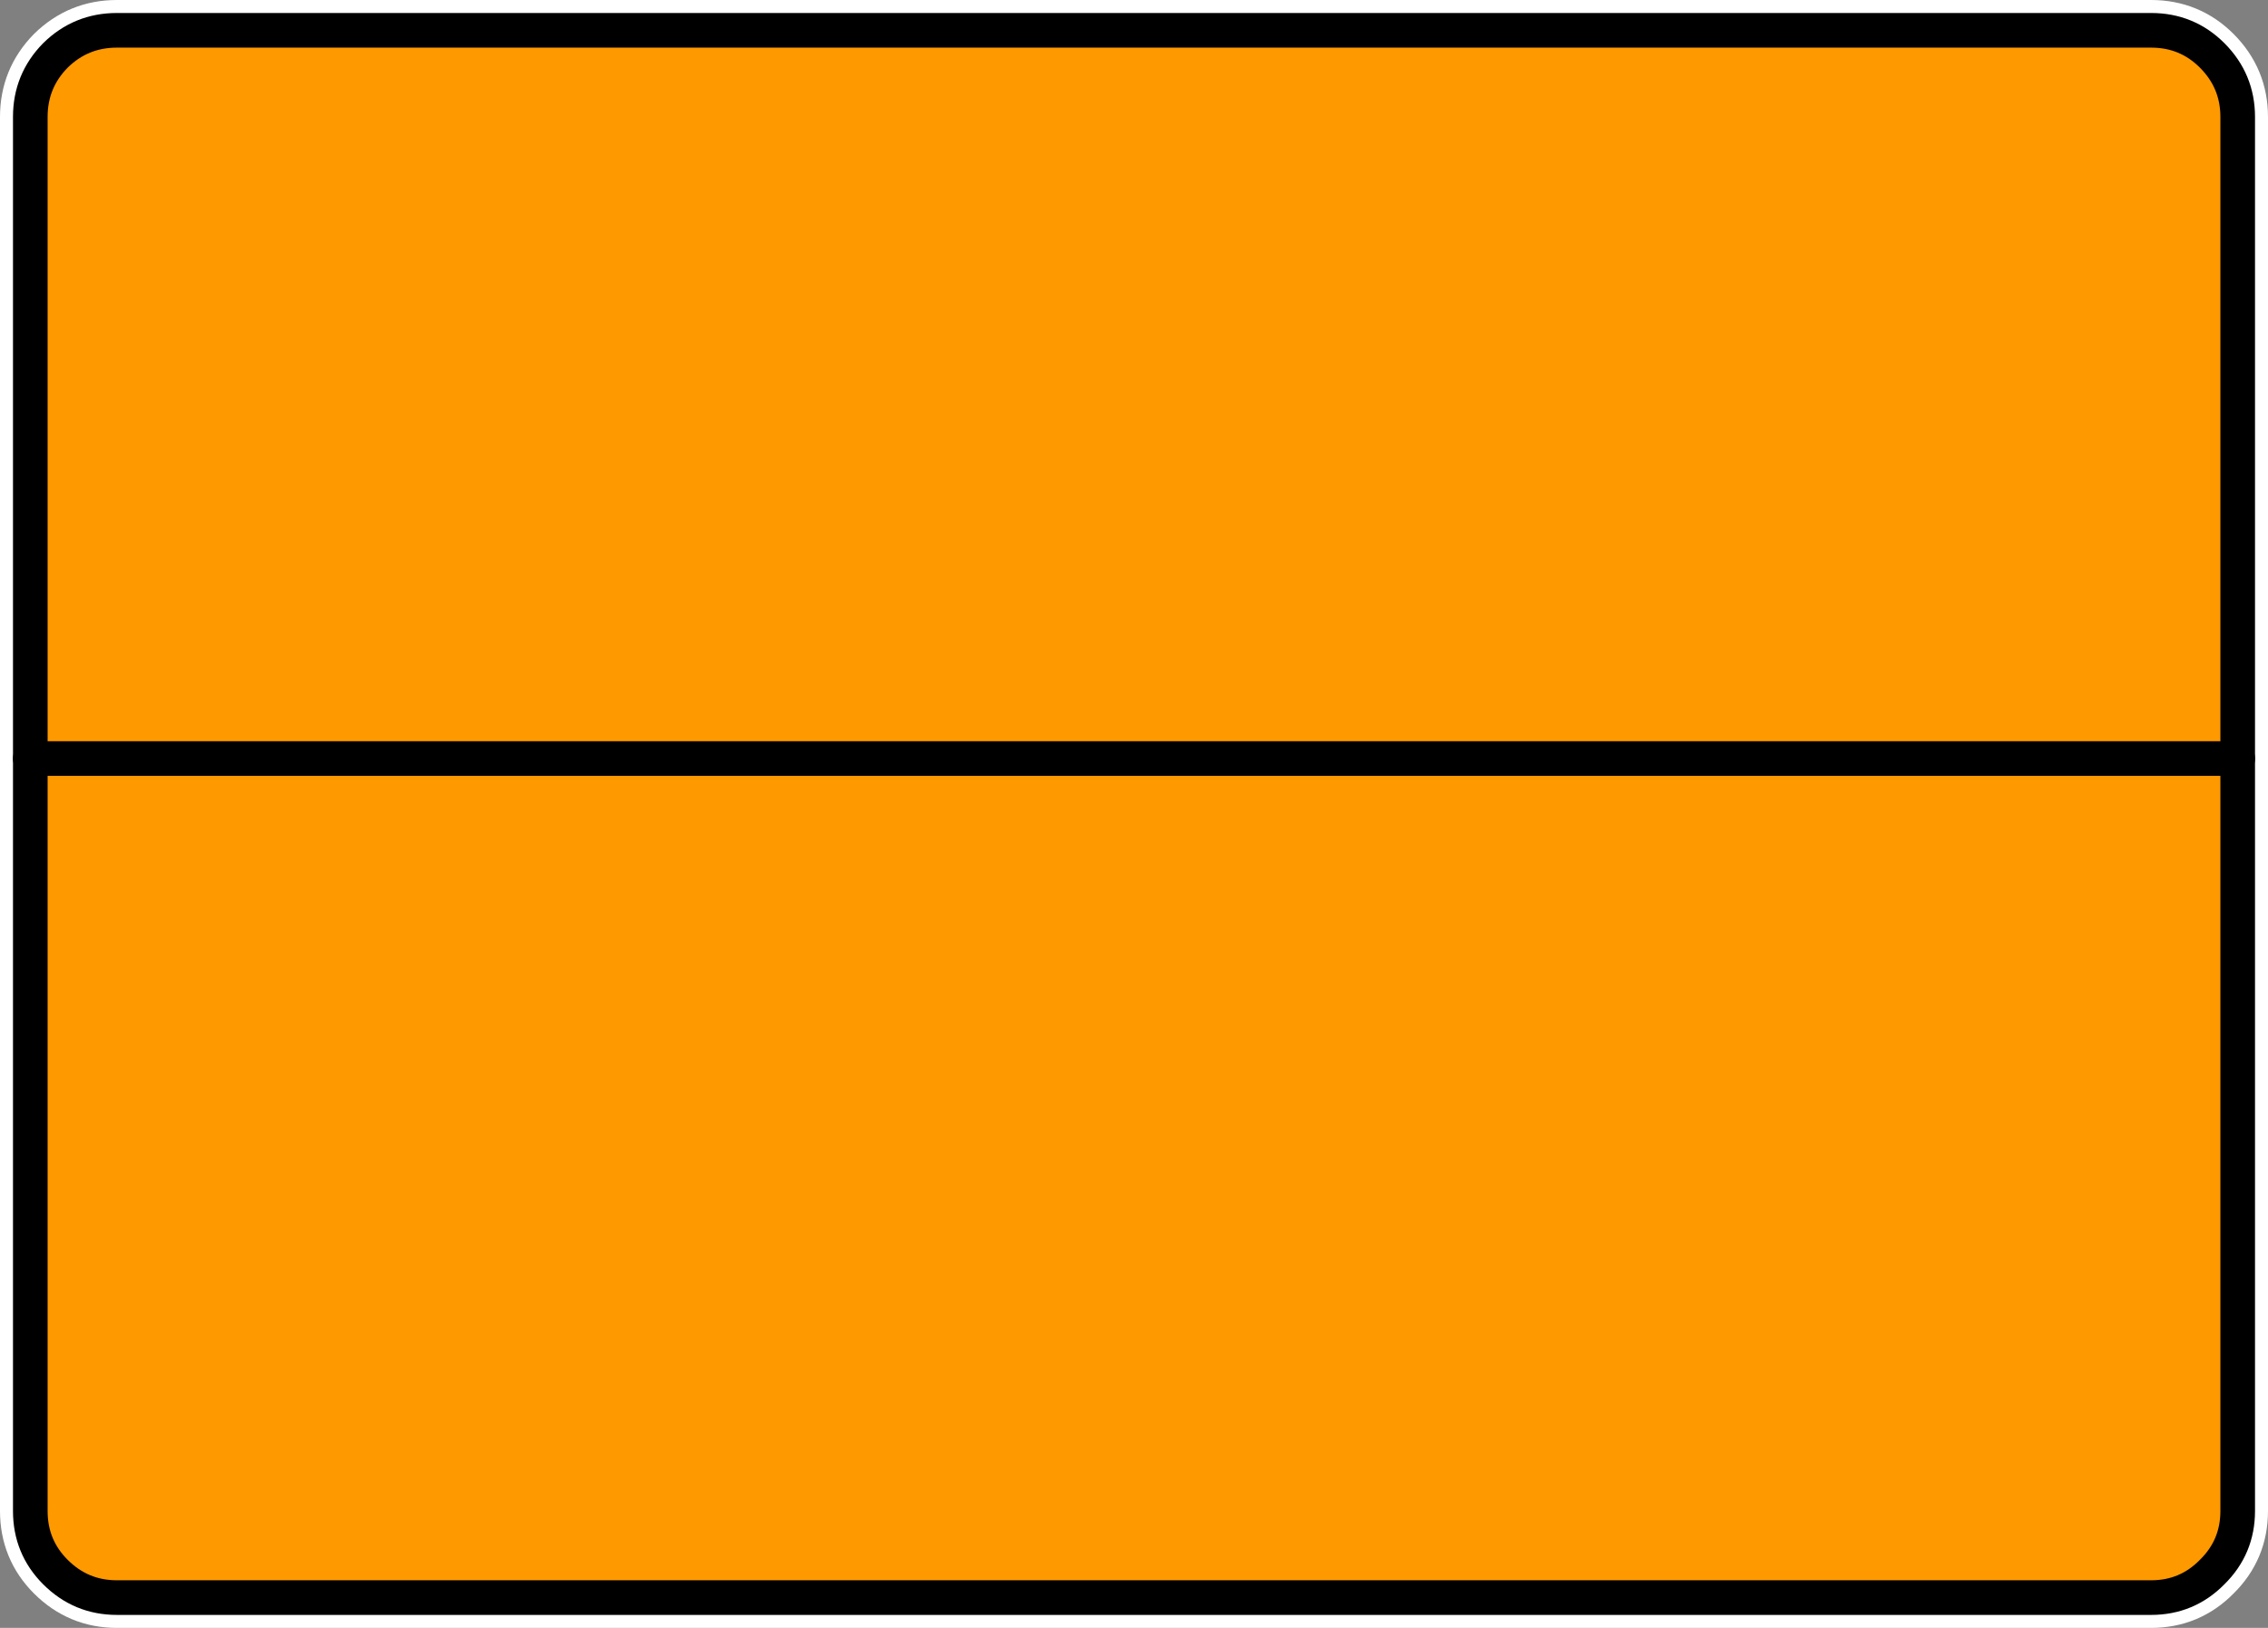
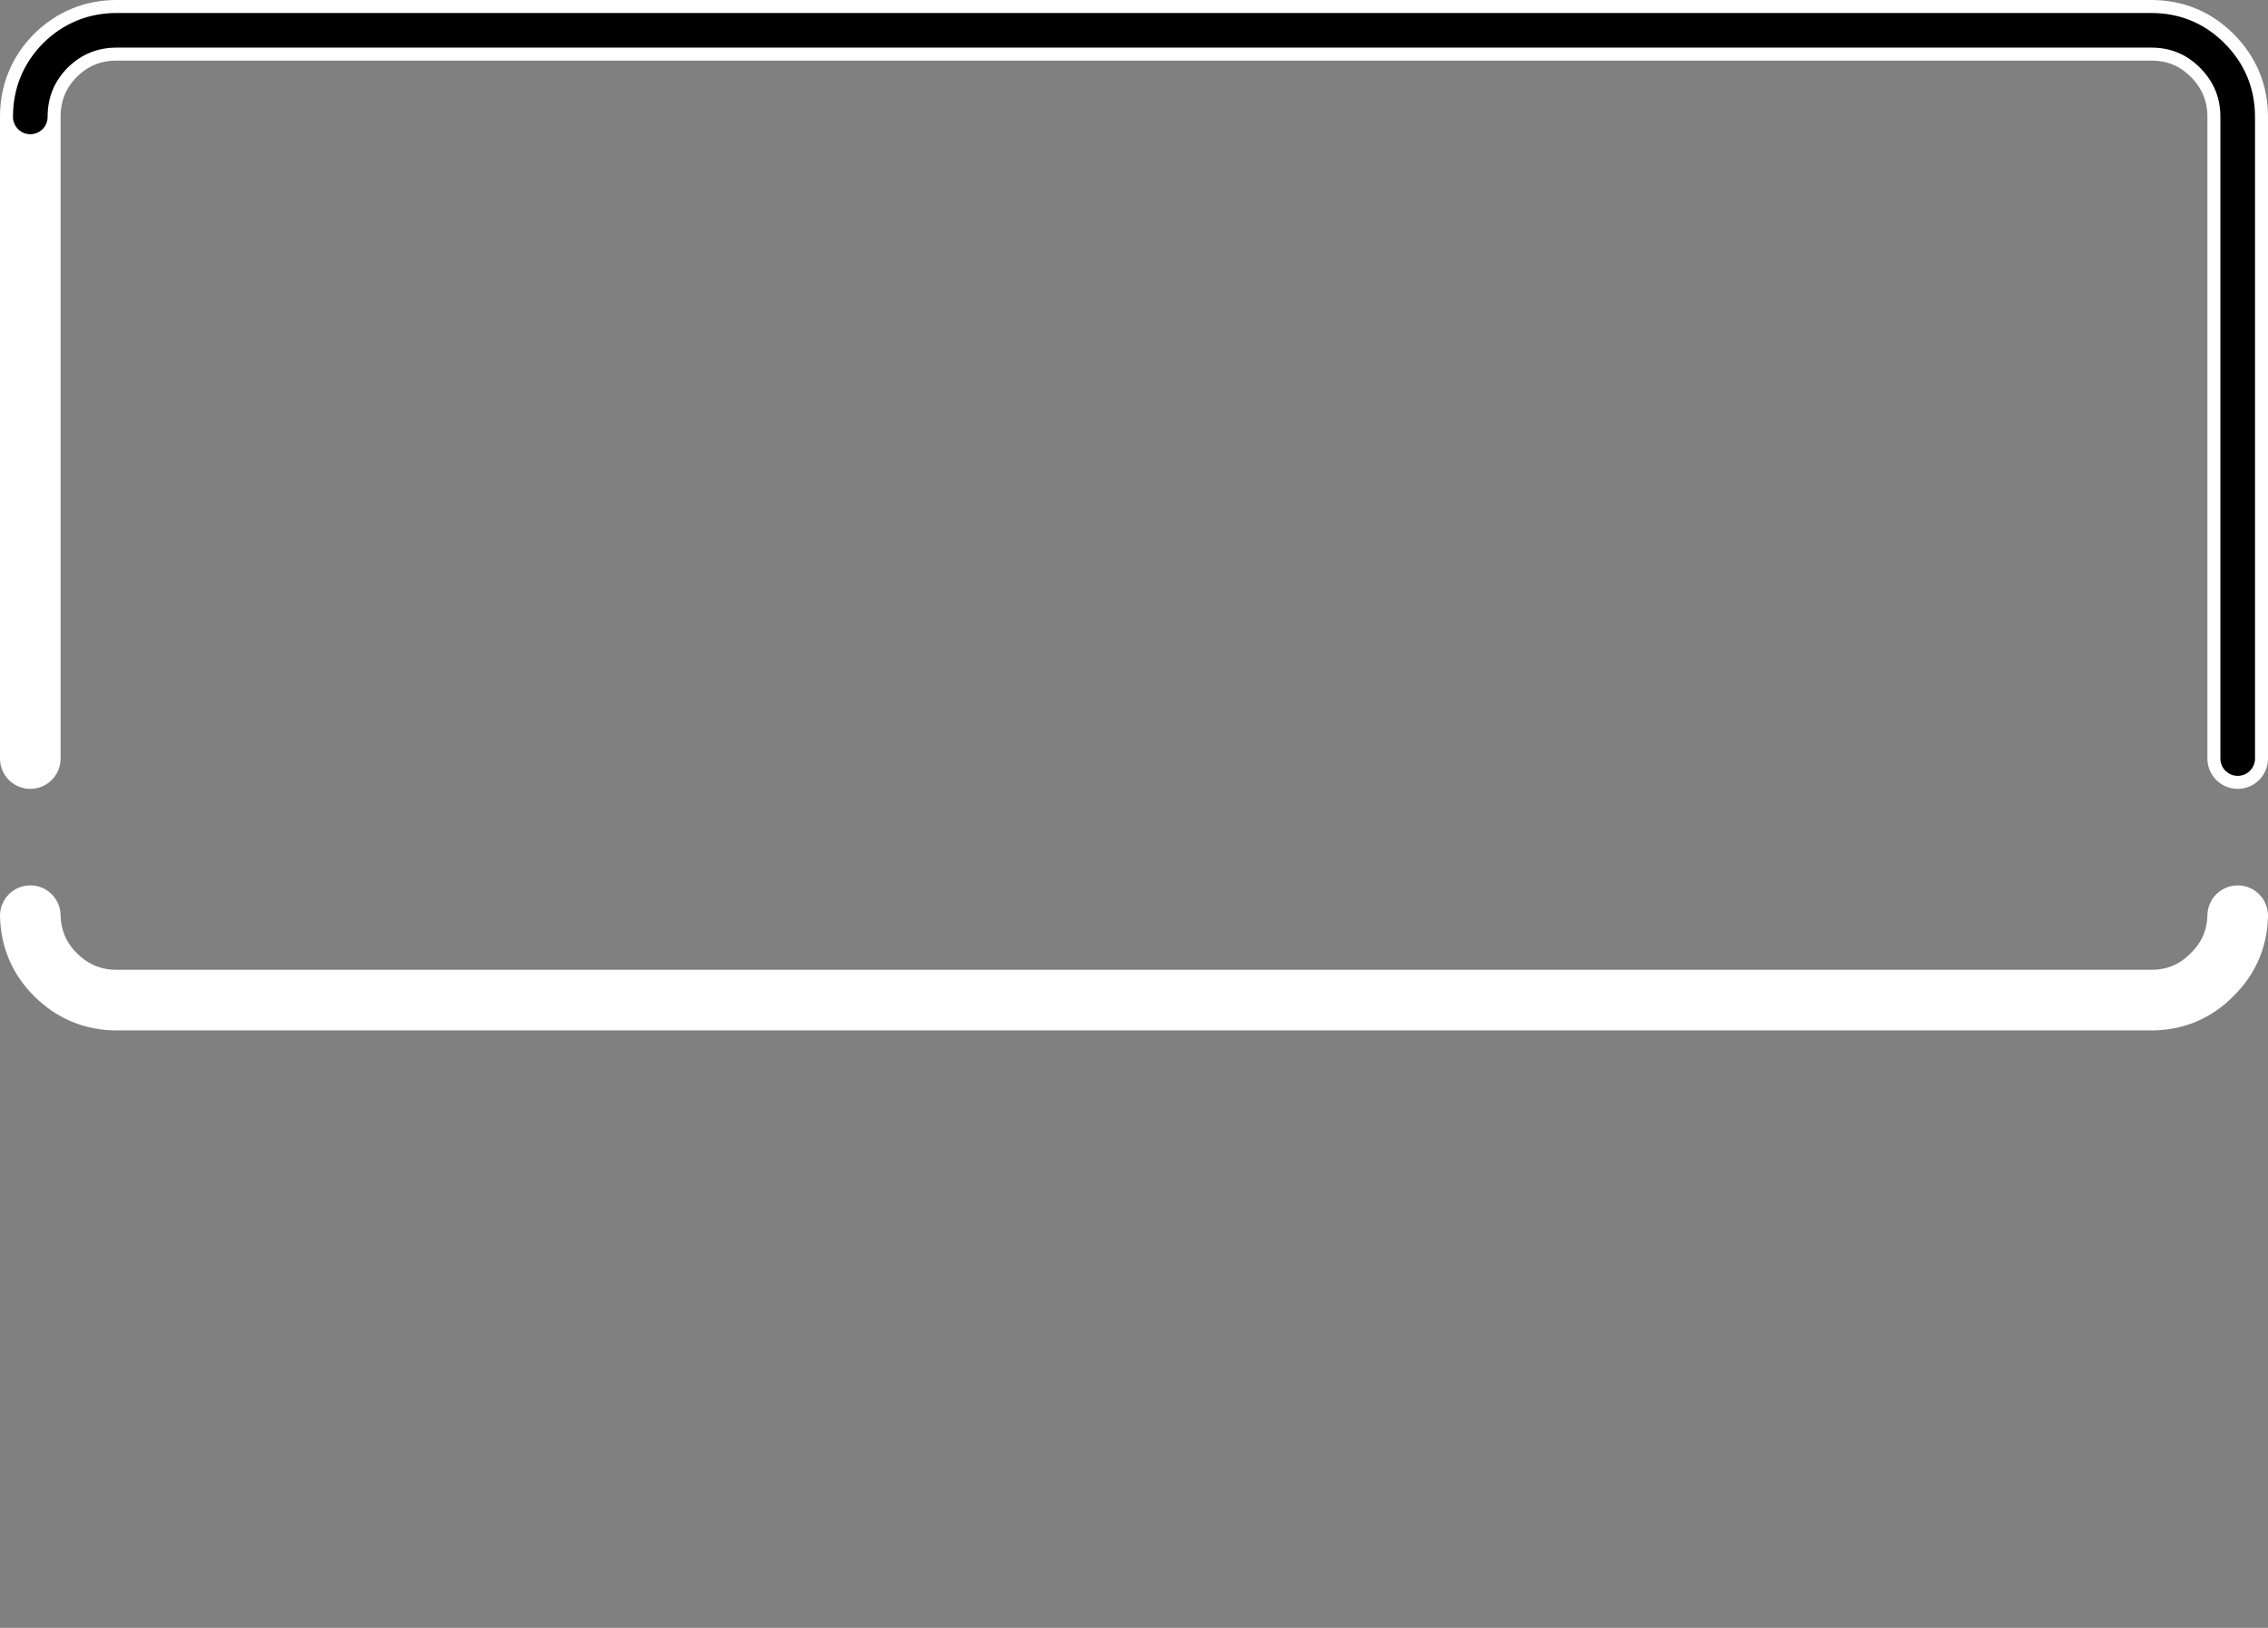
<svg xmlns="http://www.w3.org/2000/svg" height="188.0px" width="262.0px">
  <rect width="100%" height="100%" fill="#808080" stroke="none" />
  <g transform="matrix(1.0, 0.0, 0.0, 1.0, -81.4, 175.5)">
    <path d="M339.9 -87.9 L339.9 -162.0 Q339.9 -166.15 336.95 -169.1 334.05 -172.0 329.9 -172.0 L94.9 -172.0 Q90.75 -172.0 87.8 -169.1 84.9 -166.15 84.9 -162.0 L84.9 -87.9 M84.9 -69.75 Q85.0 -65.75 87.8 -62.95 90.75 -60.0 94.9 -60.0 L329.9 -60.0 Q334.05 -60.0 336.95 -62.95 339.8 -65.75 339.9 -69.75" fill="none" stroke="#ffffff" stroke-linecap="round" stroke-linejoin="round" stroke-width="7.0" />
-     <path d="M84.9 -87.9 L84.9 -69.75 84.9 -1.0 Q84.9 3.15 87.8 6.05 90.75 9.0 94.9 9.0 L329.9 9.0 Q334.05 9.0 336.95 6.05 339.9 3.15 339.9 -1.0 L339.9 -69.75 339.9 -87.9 Z" fill="none" stroke="#ffffff" stroke-linecap="round" stroke-linejoin="round" stroke-width="7.0" />
-     <path d="M84.9 -87.9 L84.9 -162.0 Q84.9 -166.15 87.8 -169.1 90.75 -172.0 94.9 -172.0 L329.9 -172.0 Q334.05 -172.0 336.95 -169.1 339.9 -166.15 339.9 -162.0 L339.9 -87.9 339.9 -1.0 Q339.9 3.15 336.95 6.05 334.05 9.0 329.9 9.0 L94.9 9.0 Q90.75 9.0 87.8 6.05 84.9 3.15 84.9 -1.0 L84.9 -87.9" fill="#ff9900" fill-rule="evenodd" stroke="none" />
-     <path d="M339.9 -87.9 L339.9 -162.0 Q339.9 -166.15 336.95 -169.1 334.05 -172.0 329.9 -172.0 L94.9 -172.0 Q90.75 -172.0 87.8 -169.1 84.9 -166.15 84.9 -162.0 L84.9 -87.9" fill="none" stroke="#000000" stroke-linecap="round" stroke-linejoin="round" stroke-width="4.0" />
-     <path d="M84.9 -87.9 L84.9 -1.0 Q84.9 3.15 87.8 6.05 90.75 9.0 94.9 9.0 L329.9 9.0 Q334.05 9.0 336.95 6.05 339.9 3.15 339.9 -1.0 L339.9 -87.9 Z" fill="none" stroke="#000000" stroke-linecap="round" stroke-linejoin="round" stroke-width="4.0" />
+     <path d="M339.9 -87.9 L339.9 -162.0 Q339.9 -166.15 336.95 -169.1 334.05 -172.0 329.9 -172.0 L94.9 -172.0 Q90.75 -172.0 87.8 -169.1 84.9 -166.15 84.9 -162.0 " fill="none" stroke="#000000" stroke-linecap="round" stroke-linejoin="round" stroke-width="4.0" />
  </g>
</svg>